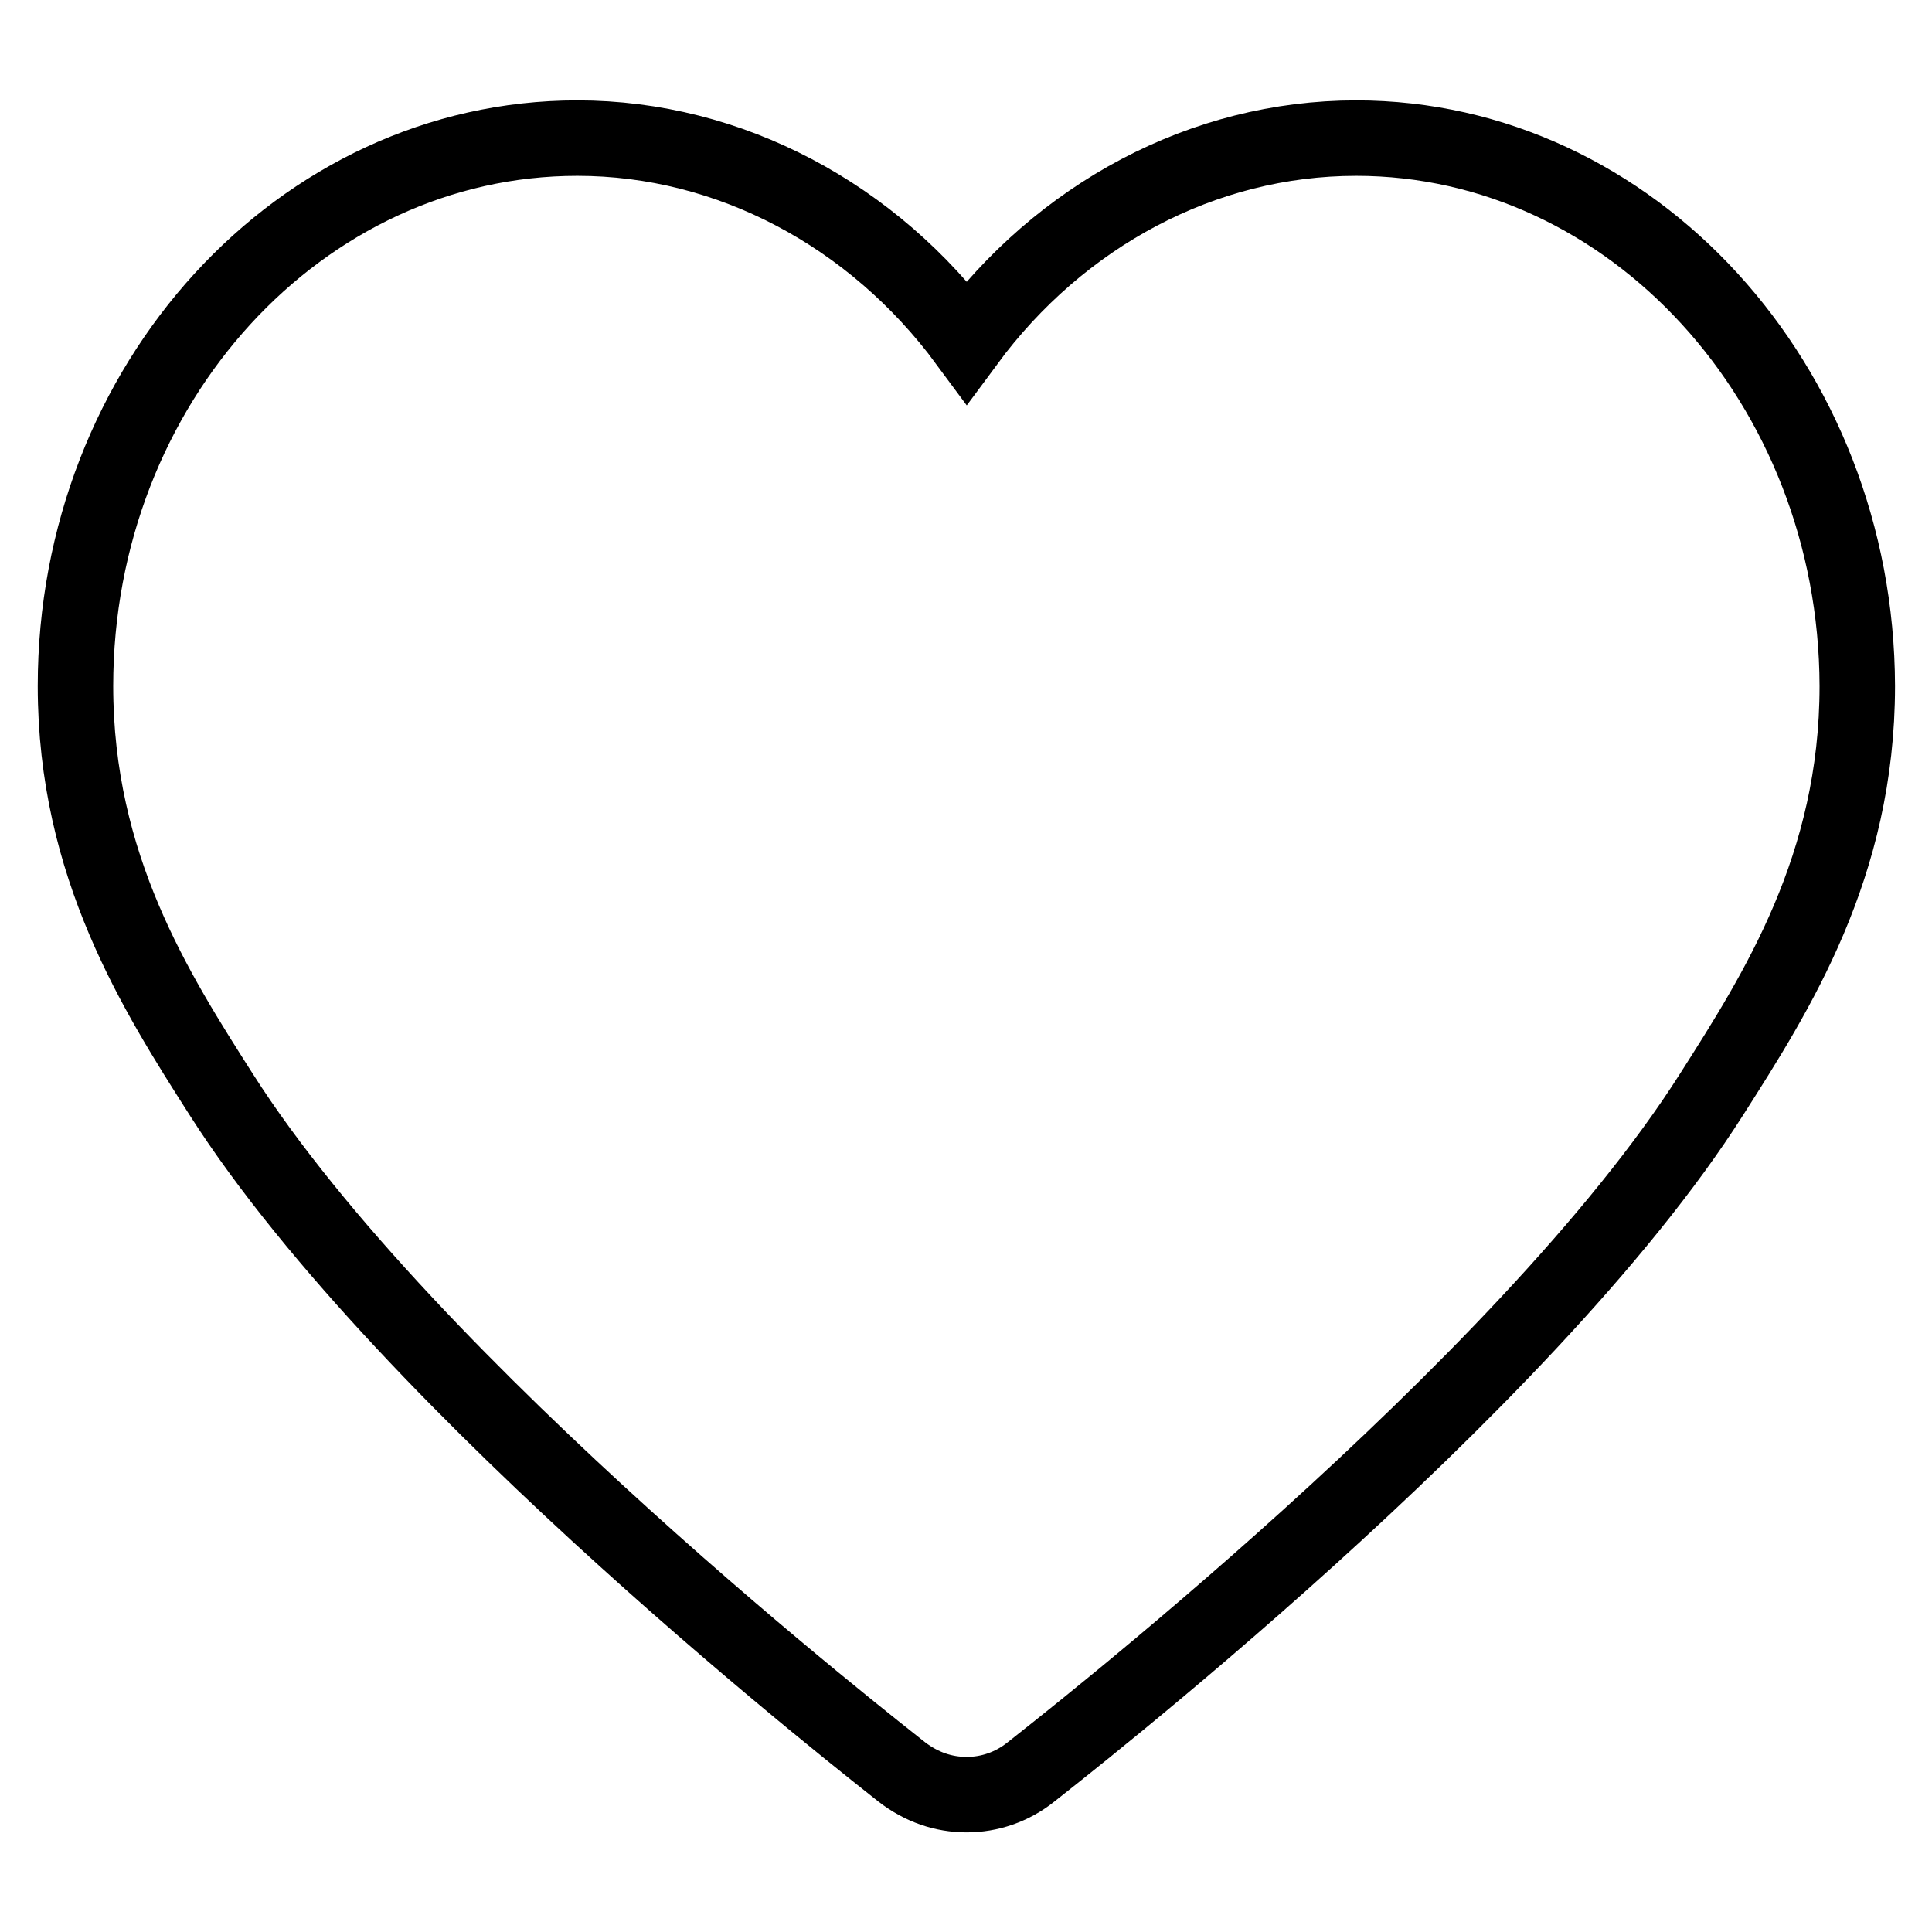
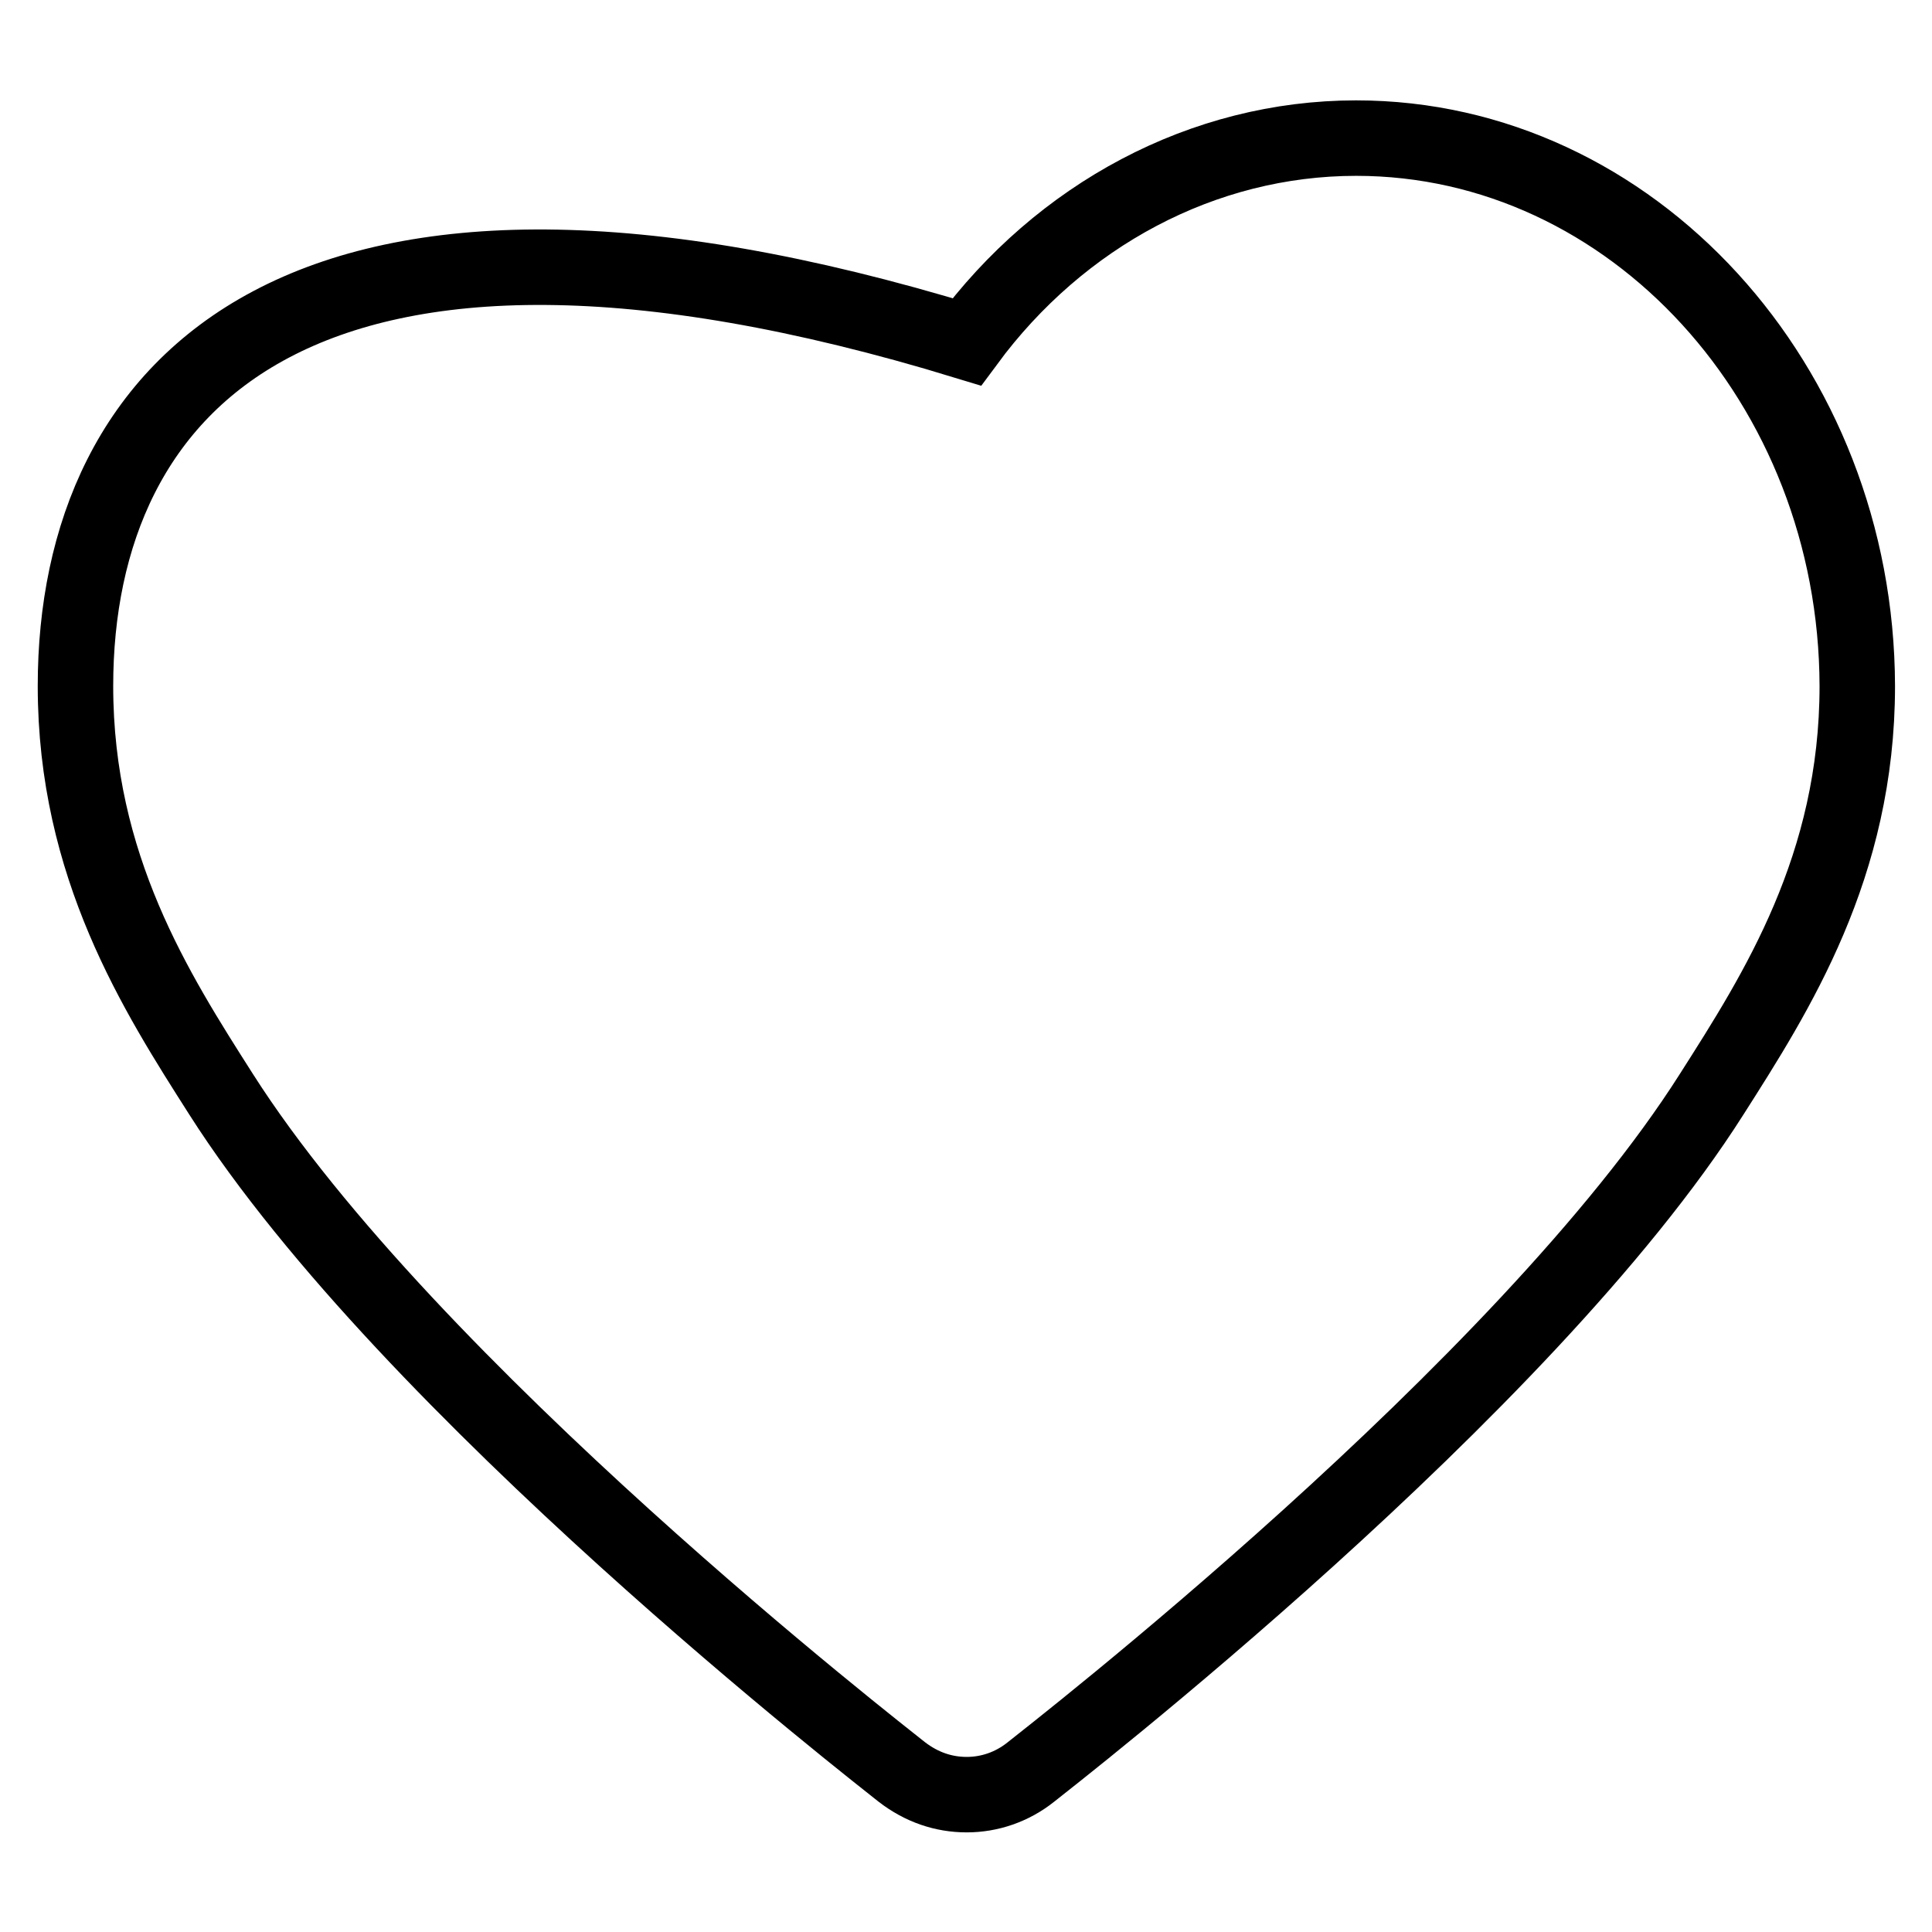
<svg xmlns="http://www.w3.org/2000/svg" version="1.1" x="0px" y="0px" viewBox="0 0 256 256" enable-background="new 0 0 256 256" xml:space="preserve">
  <g>
-     <path stroke-width="10" fill-opacity="0" stroke="#000000" d="M179.7,18.3c-20.3,0-39.2,10.2-51.6,27c-12.4-16.8-31.4-27-51.6-27C39.8,18.3,10,50.9,10,90.9 c0,23.9,10.7,40.6,19.3,54.1c24.9,39.1,87.6,87.7,90.2,89.8c2.6,2,5.5,3,8.6,3c3,0,6-1,8.5-3c2.6-2.1,65.4-50.7,90.2-89.8 c8.6-13.5,19.3-30.2,19.3-54.1C246,50.9,216.2,18.3,179.7,18.3L179.7,18.3L179.7,18.3L179.7,18.3z" />
+     <path stroke-width="10" fill-opacity="0" stroke="#000000" d="M179.7,18.3c-20.3,0-39.2,10.2-51.6,27C39.8,18.3,10,50.9,10,90.9 c0,23.9,10.7,40.6,19.3,54.1c24.9,39.1,87.6,87.7,90.2,89.8c2.6,2,5.5,3,8.6,3c3,0,6-1,8.5-3c2.6-2.1,65.4-50.7,90.2-89.8 c8.6-13.5,19.3-30.2,19.3-54.1C246,50.9,216.2,18.3,179.7,18.3L179.7,18.3L179.7,18.3L179.7,18.3z" />
  </g>
</svg>